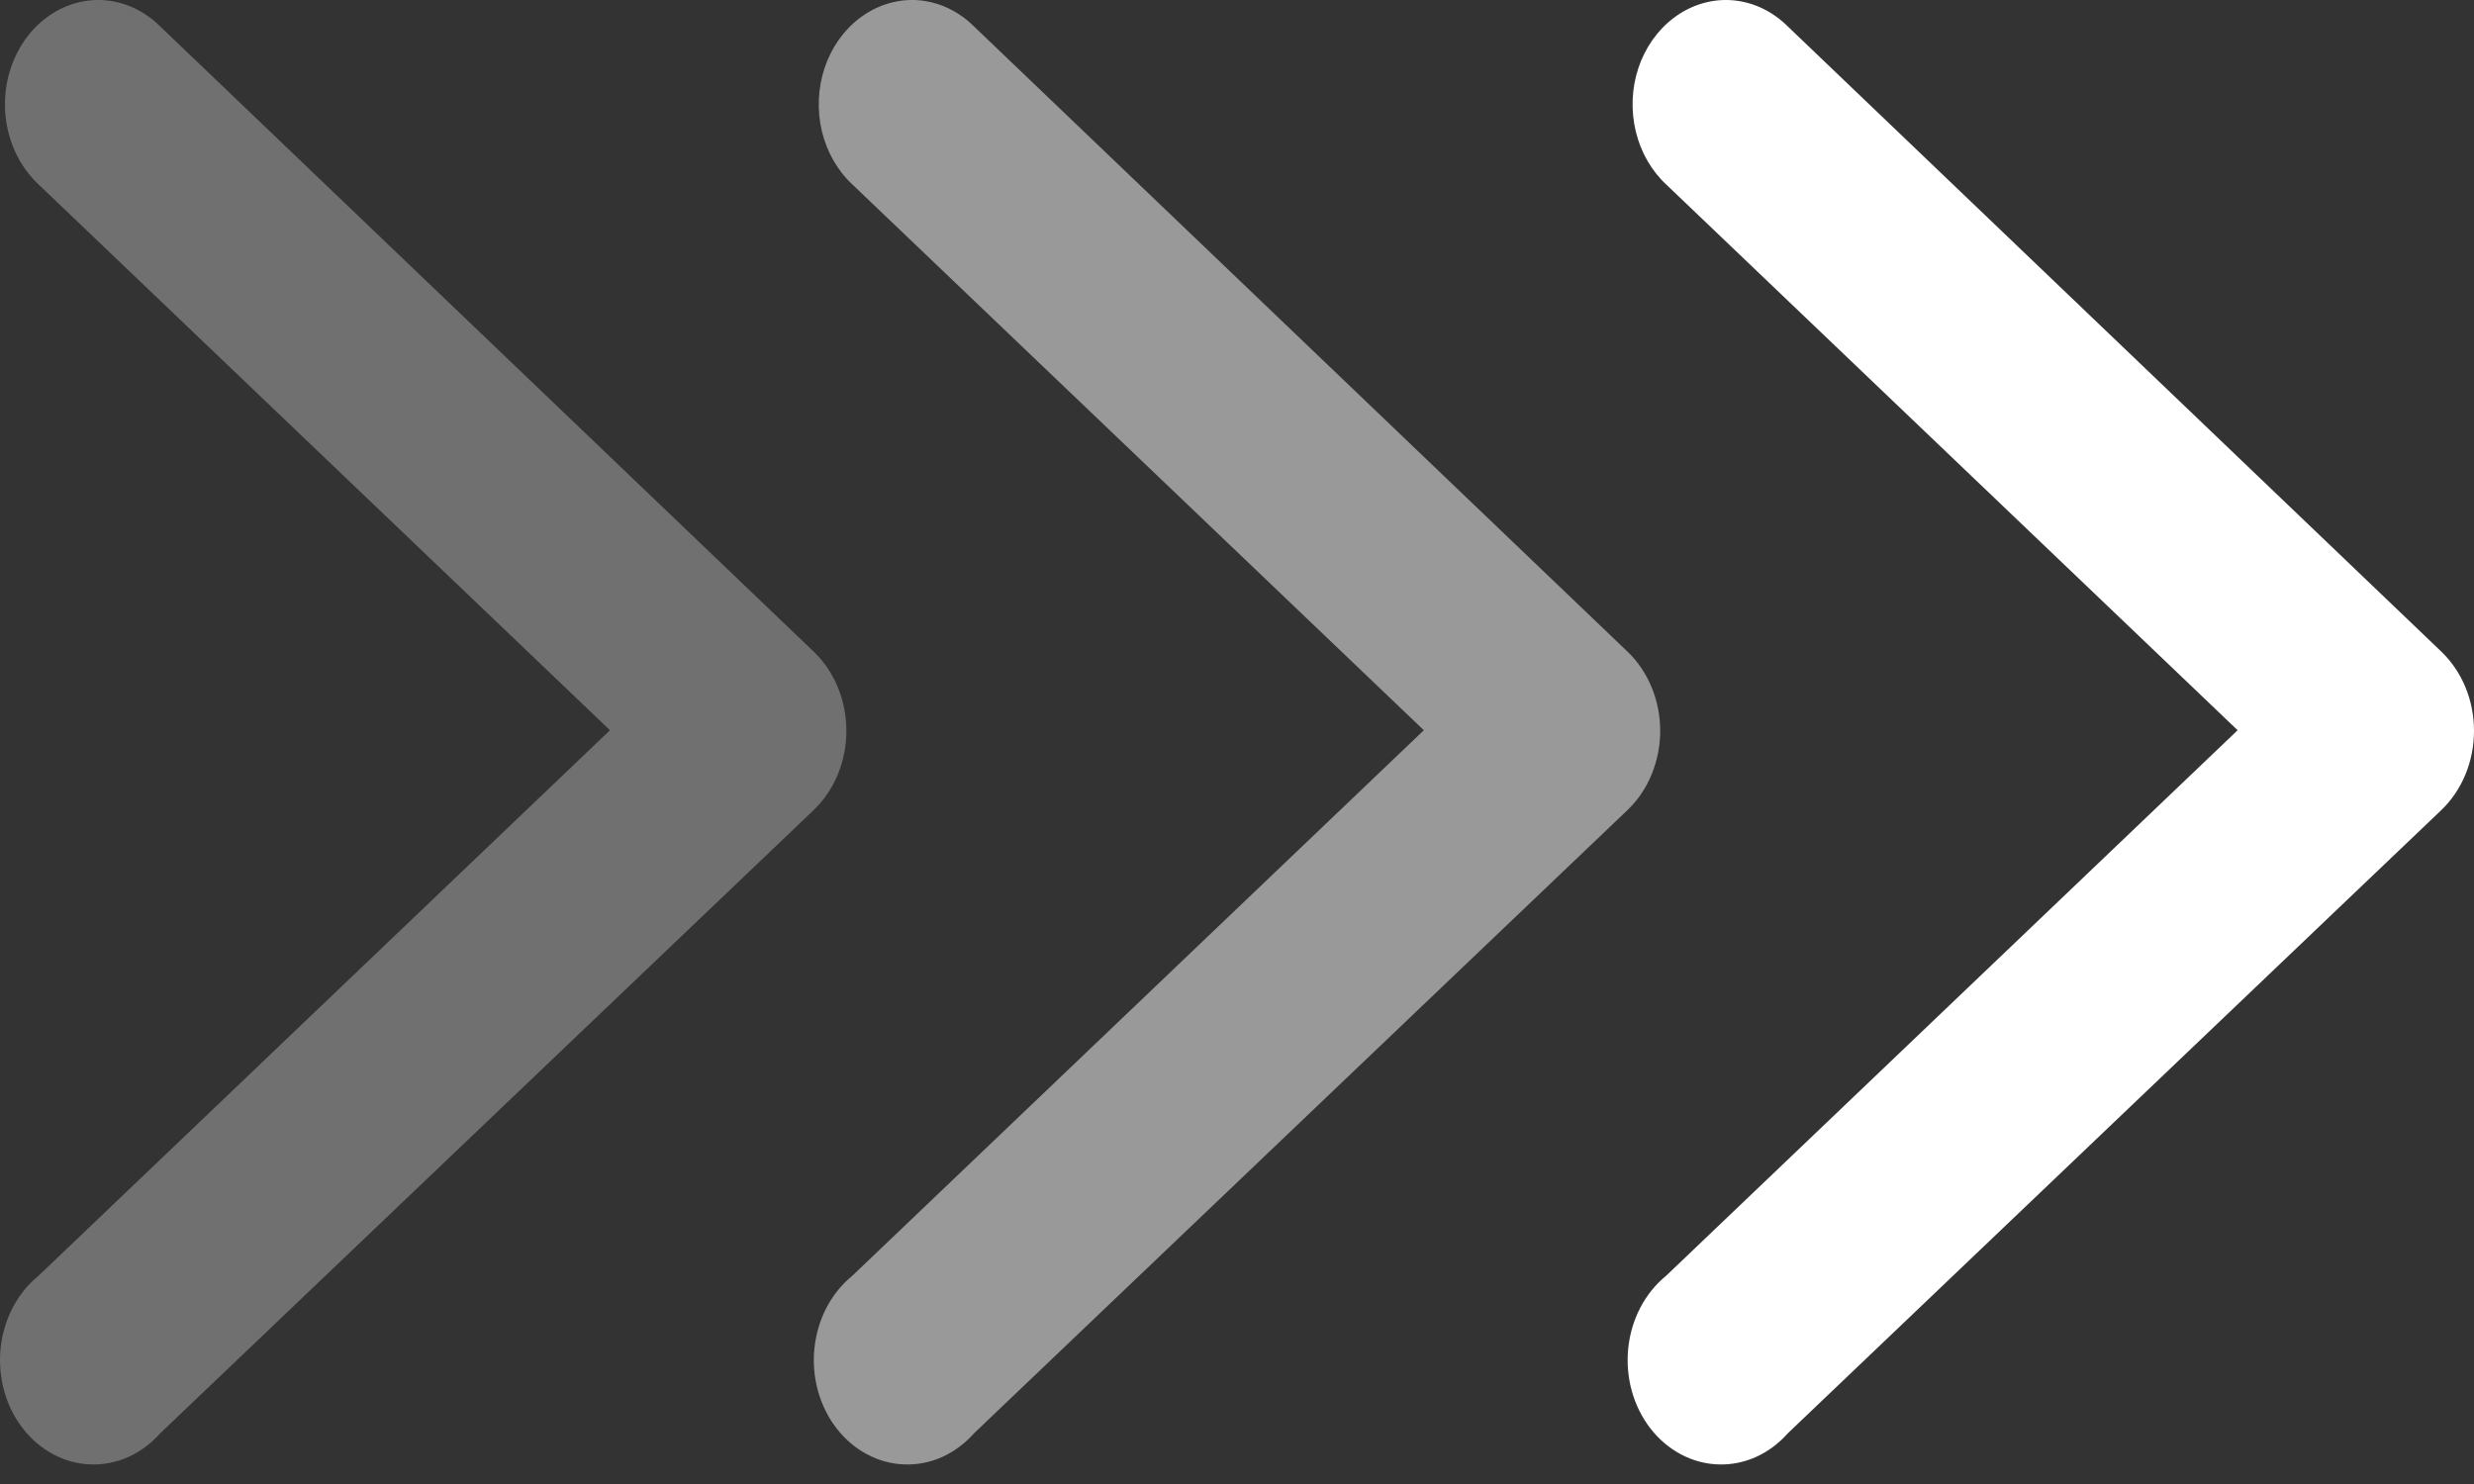
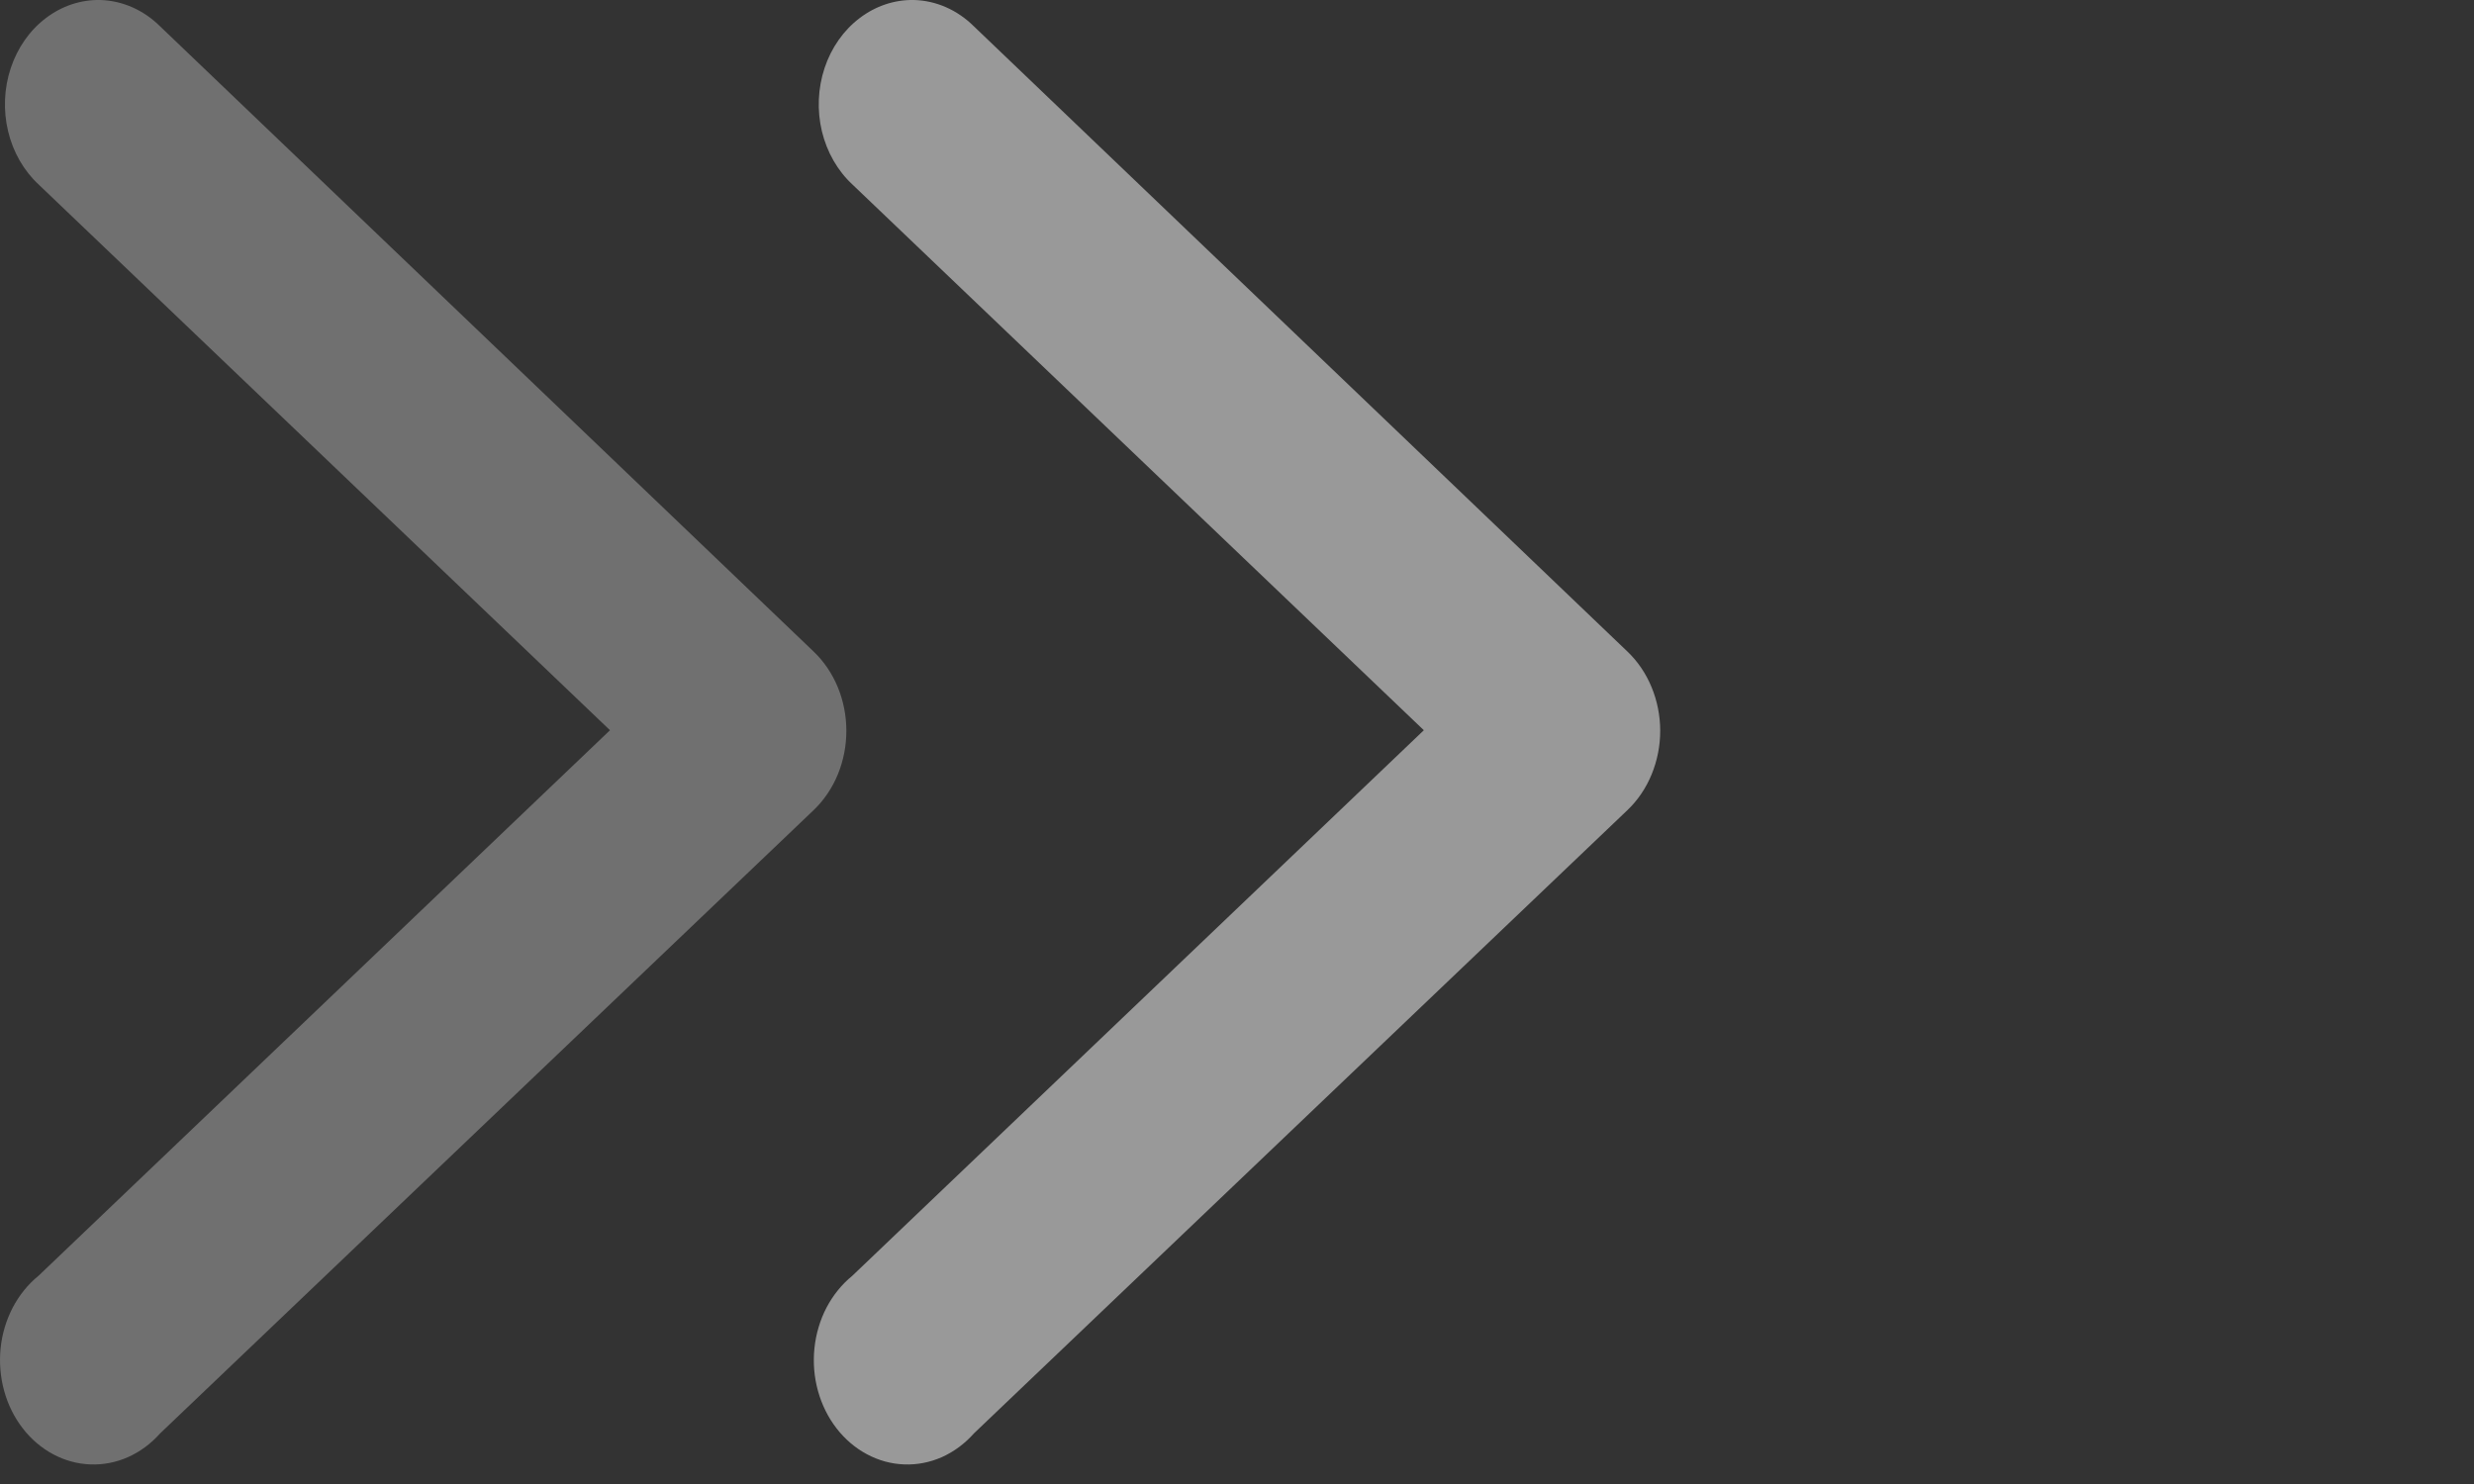
<svg xmlns="http://www.w3.org/2000/svg" width="50" height="30" viewBox="0 0 50 30" fill="none">
  <rect x="0" y="0" width="50" height="30" fill="#333333" stroke="none" />
-   <path d="M34.919 0C34.528 -0.008 34.143 0.12 33.819 0.367C33.496 0.613 33.249 0.965 33.112 1.375C32.976 1.785 32.958 2.232 33.059 2.655C33.16 3.077 33.377 3.454 33.678 3.733L45.223 14.762L33.671 25.792C33.46 25.964 33.283 26.183 33.152 26.434C33.02 26.686 32.937 26.966 32.907 27.255C32.877 27.545 32.902 27.838 32.978 28.117C33.055 28.395 33.183 28.653 33.353 28.874C33.524 29.095 33.734 29.273 33.969 29.399C34.205 29.525 34.462 29.595 34.722 29.604C34.983 29.614 35.243 29.563 35.486 29.455C35.728 29.346 35.948 29.183 36.131 28.976L49.338 16.378C49.545 16.18 49.712 15.934 49.827 15.657C49.941 15.38 50 15.079 50 14.774C50 14.47 49.941 14.168 49.827 13.892C49.712 13.615 49.545 13.369 49.338 13.171L36.131 0.534C35.797 0.201 35.367 0.012 34.919 0Z" fill="white" />
  <path opacity="0.5" d="M18.472 0C18.08 -0.008 17.696 0.12 17.372 0.367C17.048 0.613 16.801 0.965 16.665 1.375C16.529 1.785 16.51 2.232 16.611 2.655C16.713 3.077 16.929 3.454 17.231 3.733L28.776 14.762L17.224 25.792C17.013 25.964 16.836 26.183 16.704 26.434C16.573 26.686 16.49 26.966 16.46 27.255C16.43 27.545 16.454 27.838 16.531 28.117C16.608 28.395 16.735 28.653 16.906 28.874C17.077 29.095 17.286 29.273 17.522 29.399C17.758 29.525 18.014 29.595 18.275 29.604C18.536 29.614 18.796 29.563 19.039 29.455C19.281 29.346 19.501 29.183 19.684 28.976L32.89 16.378C33.098 16.18 33.265 15.934 33.379 15.657C33.493 15.38 33.553 15.079 33.553 14.774C33.553 14.47 33.493 14.168 33.379 13.892C33.265 13.615 33.098 13.369 32.89 13.171L19.684 0.534C19.349 0.201 18.92 0.012 18.472 0Z" fill="white" />
  <path opacity="0.3" d="M2.024 0C1.633 -0.008 1.248 0.12 0.925 0.367C0.601 0.613 0.354 0.965 0.218 1.375C0.081 1.785 0.063 2.232 0.164 2.655C0.265 3.077 0.482 3.454 0.784 3.733L12.328 14.762L0.777 25.792C0.565 25.964 0.389 26.183 0.257 26.434C0.126 26.686 0.042 26.966 0.012 27.255C-0.017 27.545 0.007 27.838 0.084 28.117C0.16 28.395 0.288 28.653 0.459 28.874C0.629 29.095 0.839 29.273 1.075 29.399C1.31 29.525 1.567 29.595 1.828 29.604C2.089 29.614 2.349 29.563 2.591 29.455C2.834 29.346 3.053 29.183 3.237 28.976L16.443 16.378C16.651 16.18 16.817 15.934 16.932 15.657C17.046 15.38 17.105 15.079 17.105 14.774C17.105 14.47 17.046 14.168 16.932 13.892C16.817 13.615 16.651 13.369 16.443 13.171L3.237 0.534C2.902 0.201 2.472 0.012 2.024 0Z" fill="white" />
</svg>